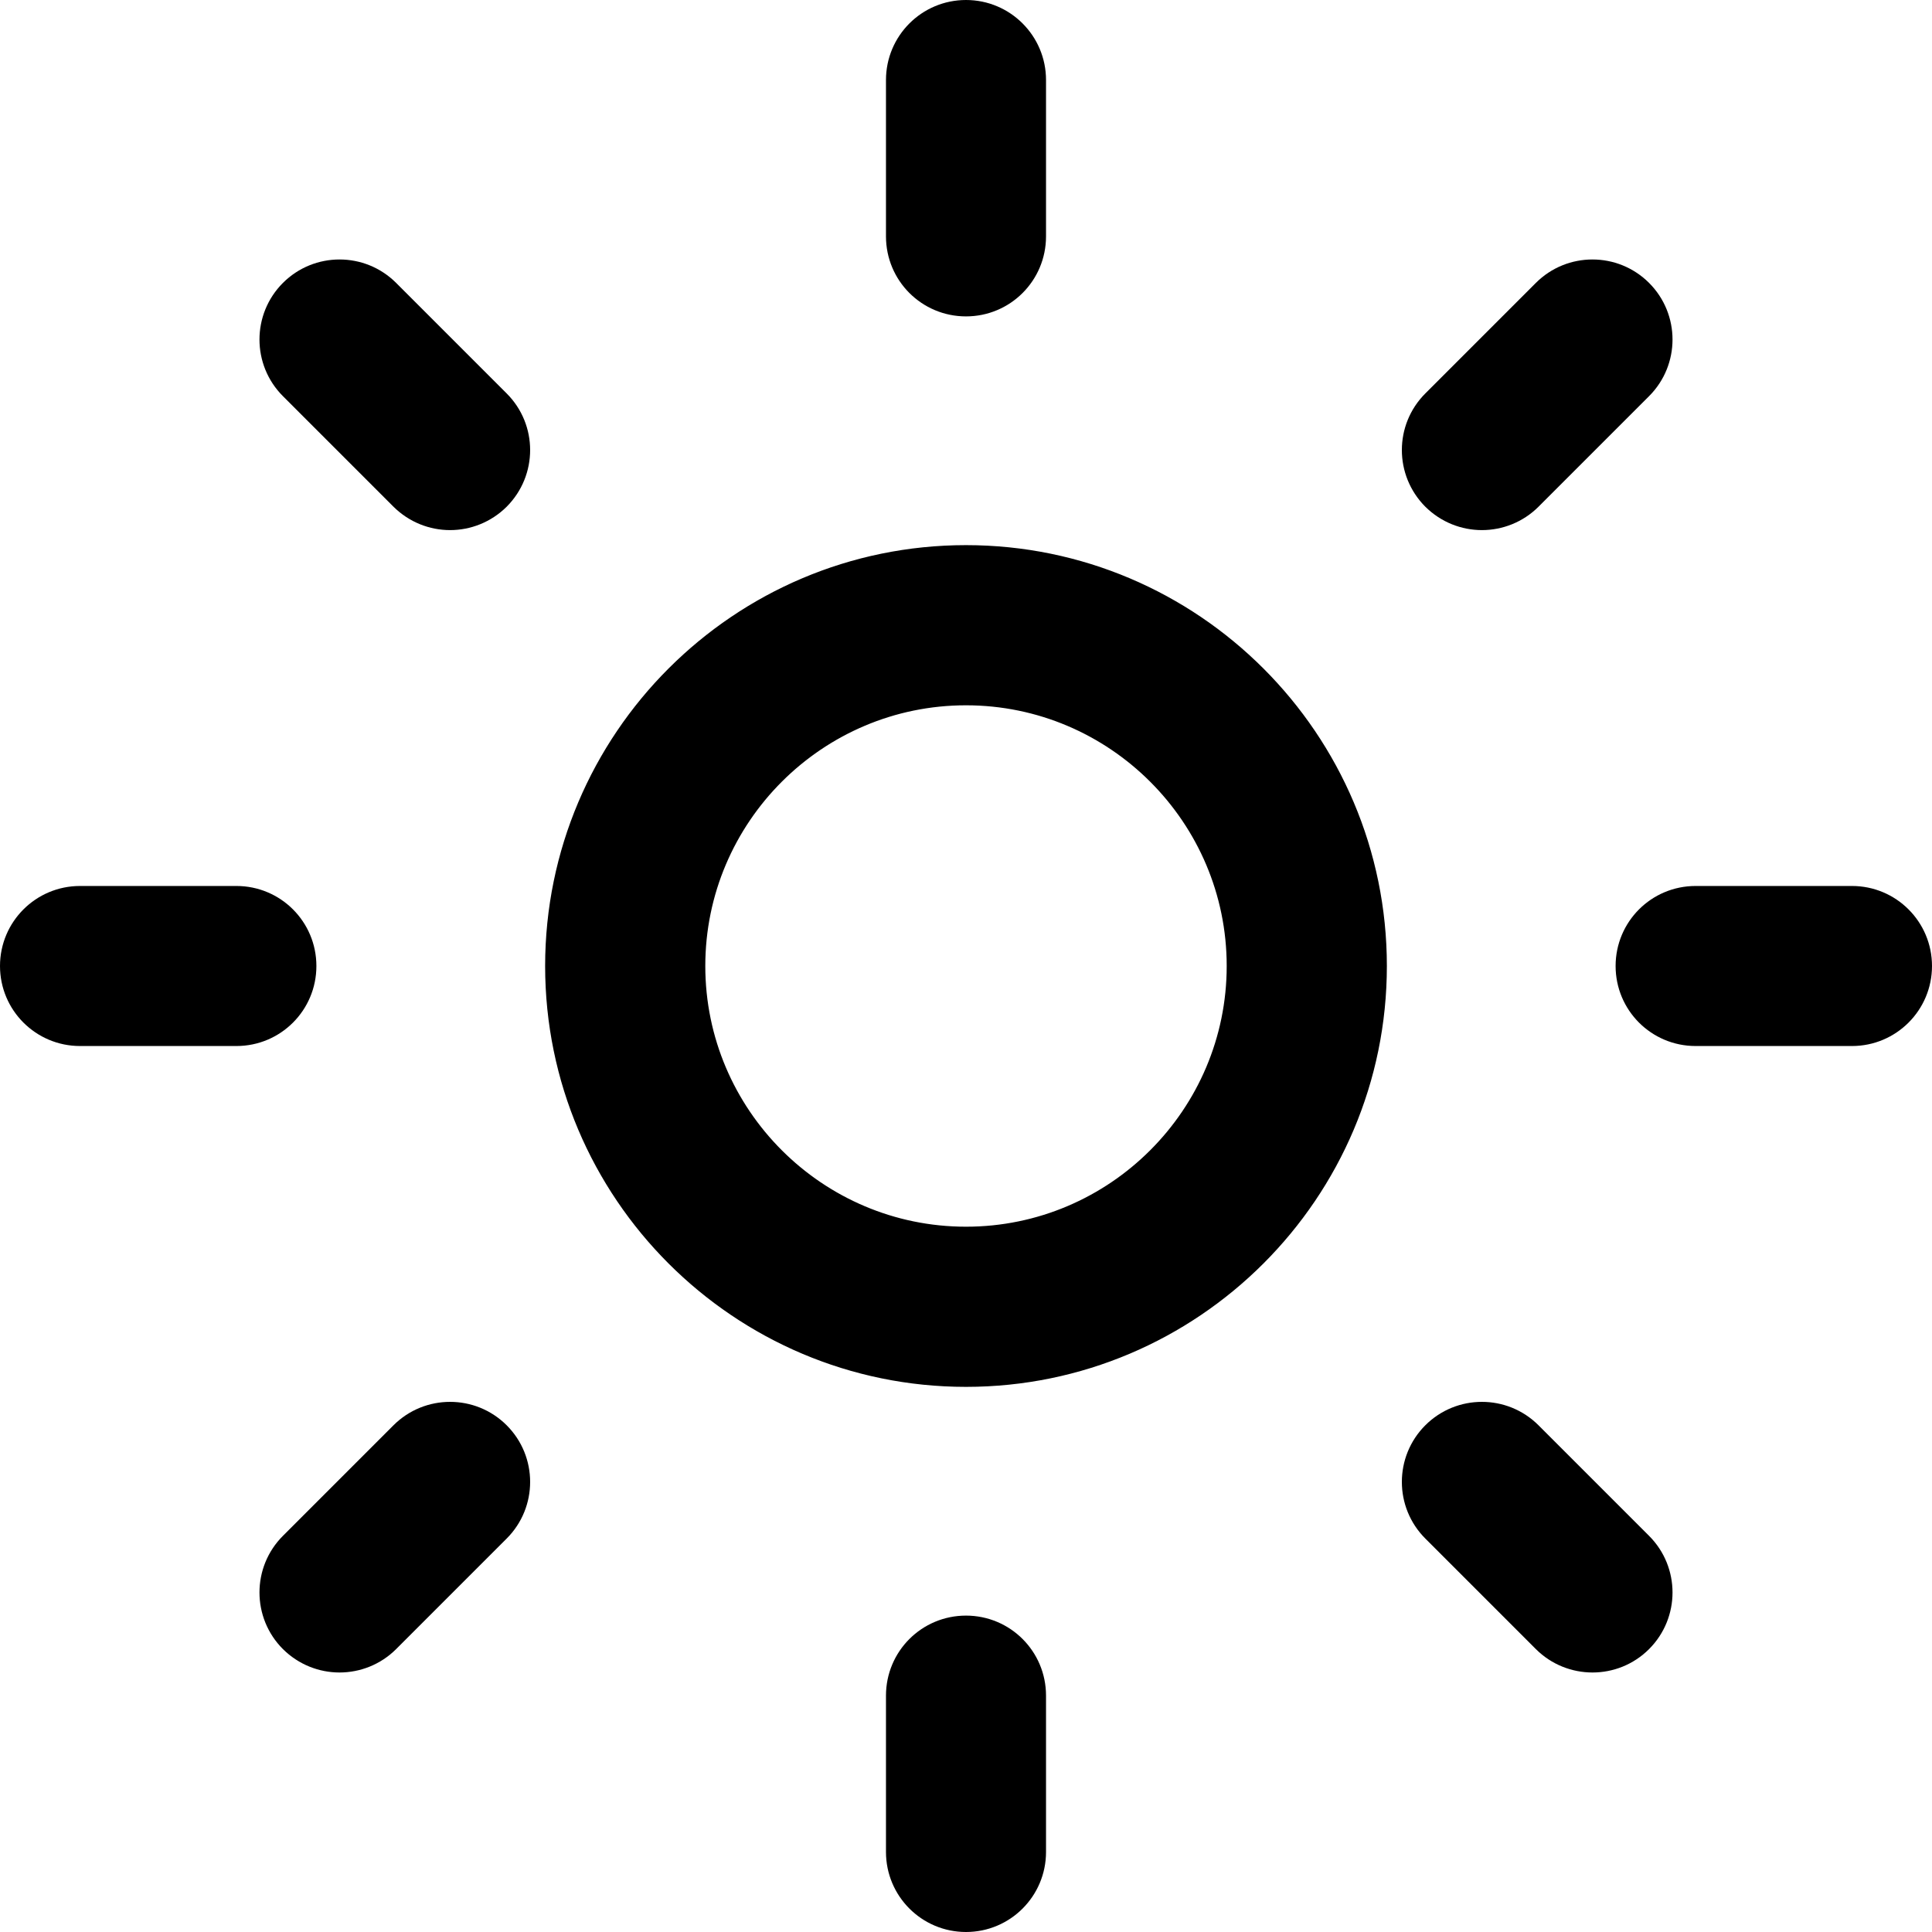
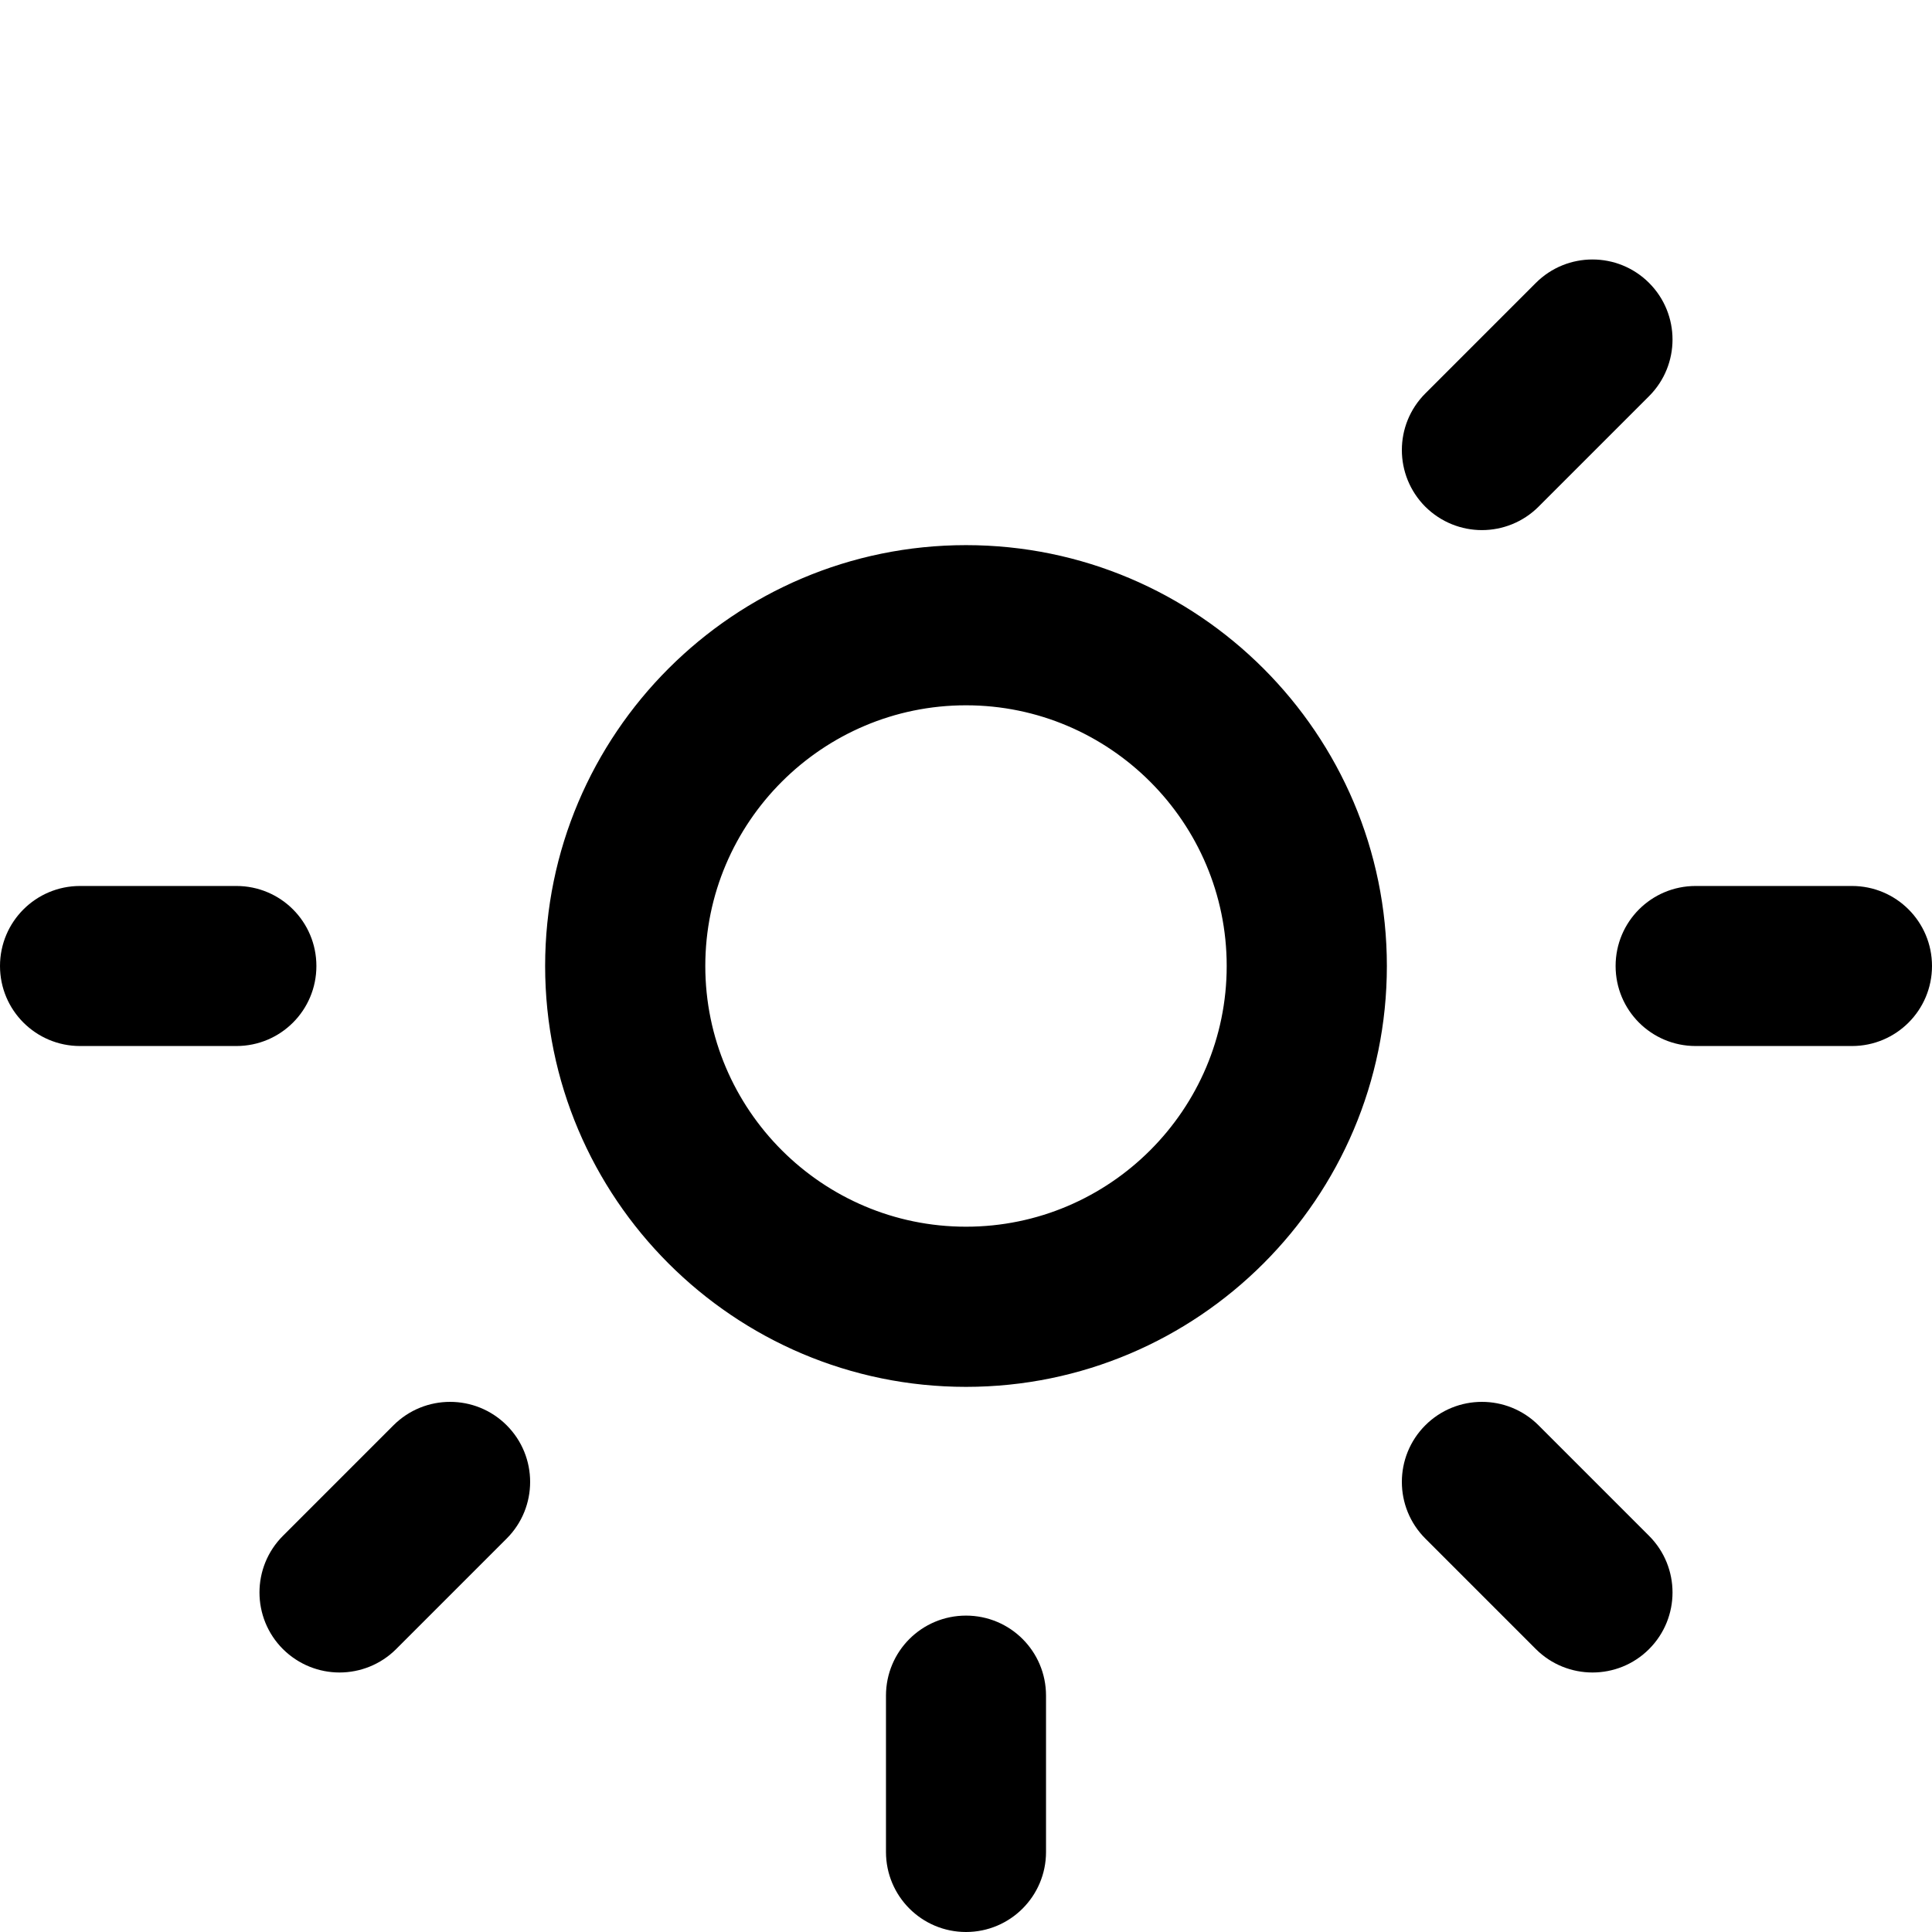
<svg xmlns="http://www.w3.org/2000/svg" width="16.2px" height="16.2px" viewBox="0 0 16.2 16.2" version="1.1">
  <title>header-sun</title>
  <g id="Page-1" stroke="none" stroke-width="1" fill="none" fill-rule="evenodd">
    <g id="01" transform="translate(-1024.9, -143.9)" fill="#000000" fill-rule="nonzero" stroke="#000000" stroke-width="0.2">
      <g id="header-sun" transform="translate(1025, 144)">
        <path d="M8,11.429 C9.891,11.429 11.429,9.891 11.429,8 C11.429,6.109 9.891,4.571 8,4.571 C6.109,4.571 4.571,6.109 4.571,8 C4.571,9.891 6.109,11.429 8,11.429 Z M8,5.714 C9.26,5.714 10.286,6.74 10.286,8 C10.286,9.26 9.26,10.286 8,10.286 C6.74,10.286 5.714,9.26 5.714,8 C5.714,6.74 6.74,5.714 8,5.714 Z" id="Shape" />
-         <path d="M8,2.453 C8.316,2.453 8.571,2.198 8.571,1.882 L8.571,0.571 C8.571,0.256 8.316,0 8,0 C7.684,0 7.429,0.256 7.429,0.571 L7.429,1.882 C7.429,2.198 7.684,2.453 8,2.453 Z" id="Path" />
        <path d="M7.429,14.118 L7.429,15.429 C7.429,15.744 7.684,16 8,16 C8.316,16 8.571,15.744 8.571,15.429 L8.571,14.118 C8.571,13.802 8.316,13.547 8,13.547 C7.684,13.547 7.429,13.802 7.429,14.118 L7.429,14.118 Z" id="Path" />
        <path d="M13.547,8 C13.547,8.316 13.802,8.571 14.118,8.571 L15.429,8.571 C15.744,8.571 16,8.316 16,8 C16,7.684 15.744,7.429 15.429,7.429 L14.118,7.429 C13.802,7.429 13.547,7.684 13.547,8 L13.547,8 Z" id="Path" />
        <path d="M0.571,8.571 L1.882,8.571 C2.198,8.571 2.453,8.316 2.453,8 C2.453,7.684 2.198,7.429 1.882,7.429 L0.571,7.429 C0.256,7.429 0,7.684 0,8 C0,8.316 0.256,8.571 0.571,8.571 Z" id="Path" />
        <path d="M12.849,13.657 C12.96,13.768 13.107,13.824 13.253,13.824 C13.399,13.824 13.545,13.769 13.657,13.657 C13.88,13.434 13.88,13.072 13.657,12.849 L12.73,11.922 C12.507,11.699 12.145,11.699 11.922,11.922 C11.699,12.145 11.699,12.507 11.922,12.73 L12.849,13.657 Z" id="Path" />
-         <path d="M3.27,4.078 C3.382,4.189 3.528,4.245 3.674,4.245 C3.82,4.245 3.966,4.189 4.078,4.078 C4.301,3.854 4.301,3.493 4.078,3.27 L3.151,2.343 C2.928,2.12 2.566,2.12 2.343,2.343 C2.12,2.566 2.12,2.928 2.343,3.151 L3.27,4.078 Z" id="Path" />
        <path d="M3.151,13.657 L4.078,12.73 C4.301,12.507 4.301,12.145 4.078,11.922 C3.855,11.699 3.493,11.699 3.27,11.922 L2.343,12.849 C2.12,13.072 2.12,13.434 2.343,13.657 C2.455,13.768 2.601,13.824 2.747,13.824 C2.893,13.824 3.04,13.768 3.151,13.657 Z" id="Path" />
        <path d="M12.326,4.245 C12.472,4.245 12.619,4.189 12.73,4.078 L13.657,3.151 C13.88,2.928 13.88,2.566 13.657,2.343 C13.434,2.12 13.072,2.12 12.849,2.343 L11.922,3.27 C11.699,3.493 11.699,3.854 11.922,4.078 C12.034,4.189 12.18,4.245 12.326,4.245 L12.326,4.245 Z" id="Path" />
      </g>
    </g>
  </g>
</svg>